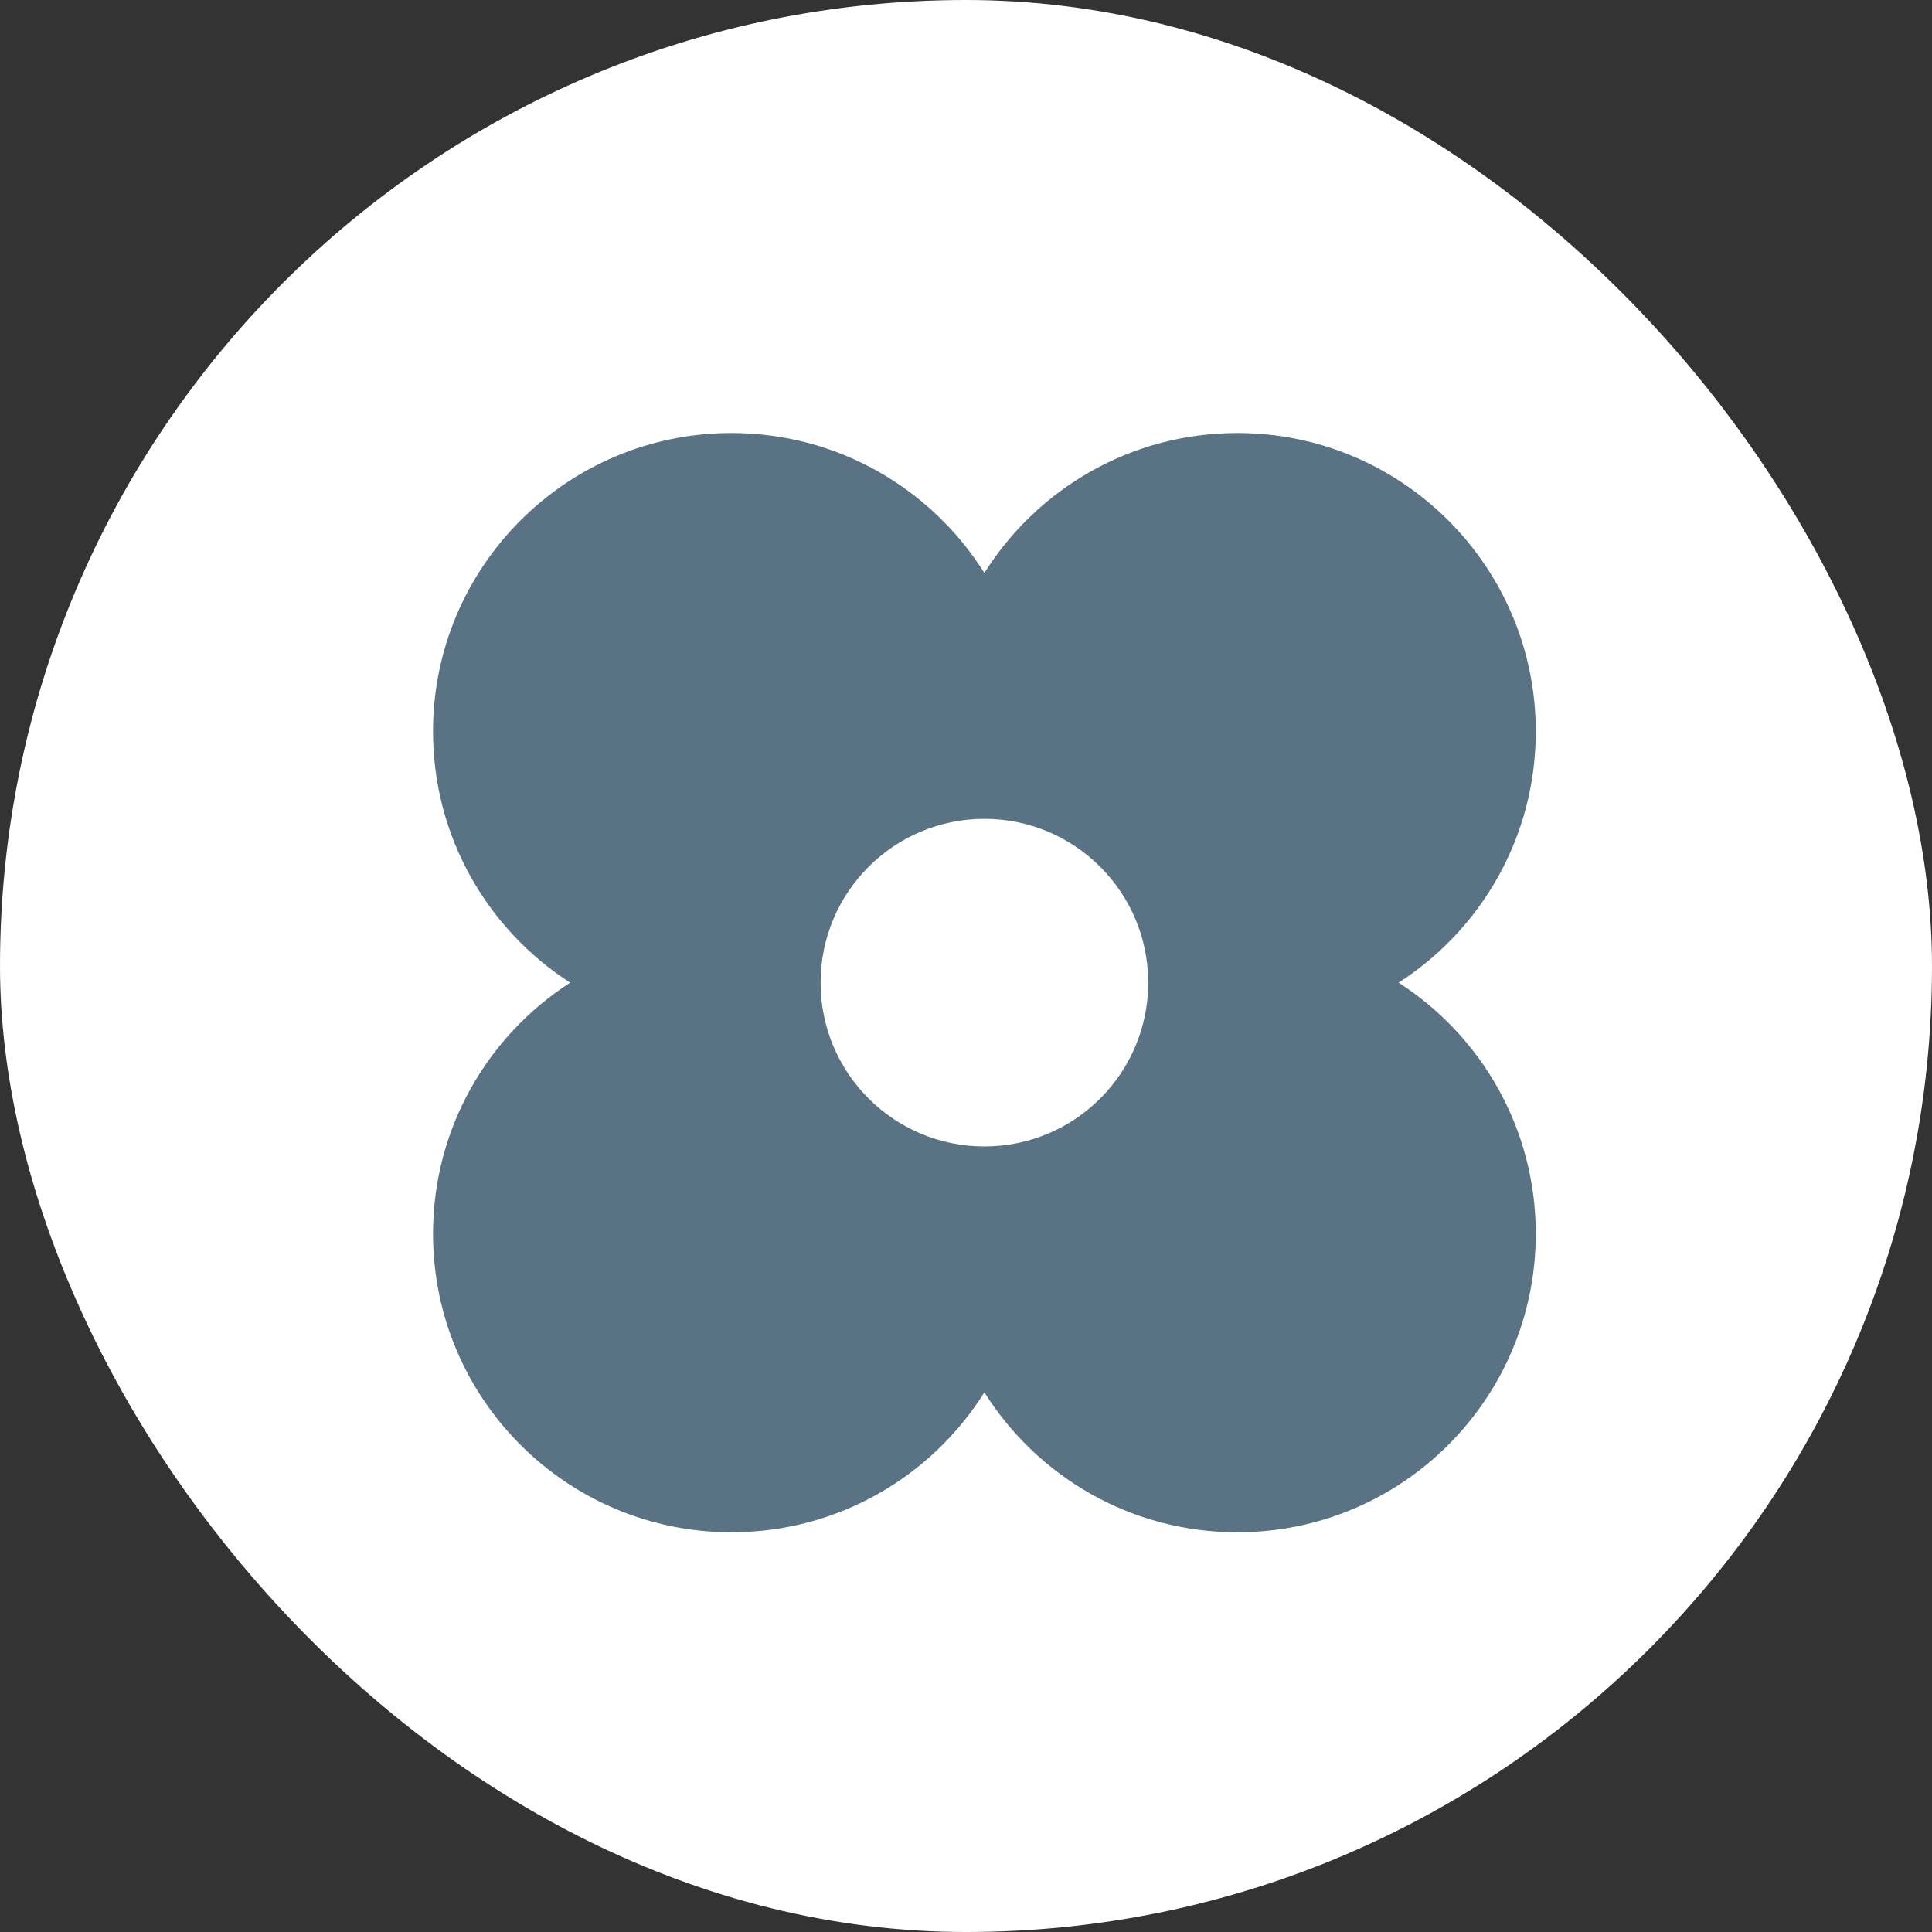
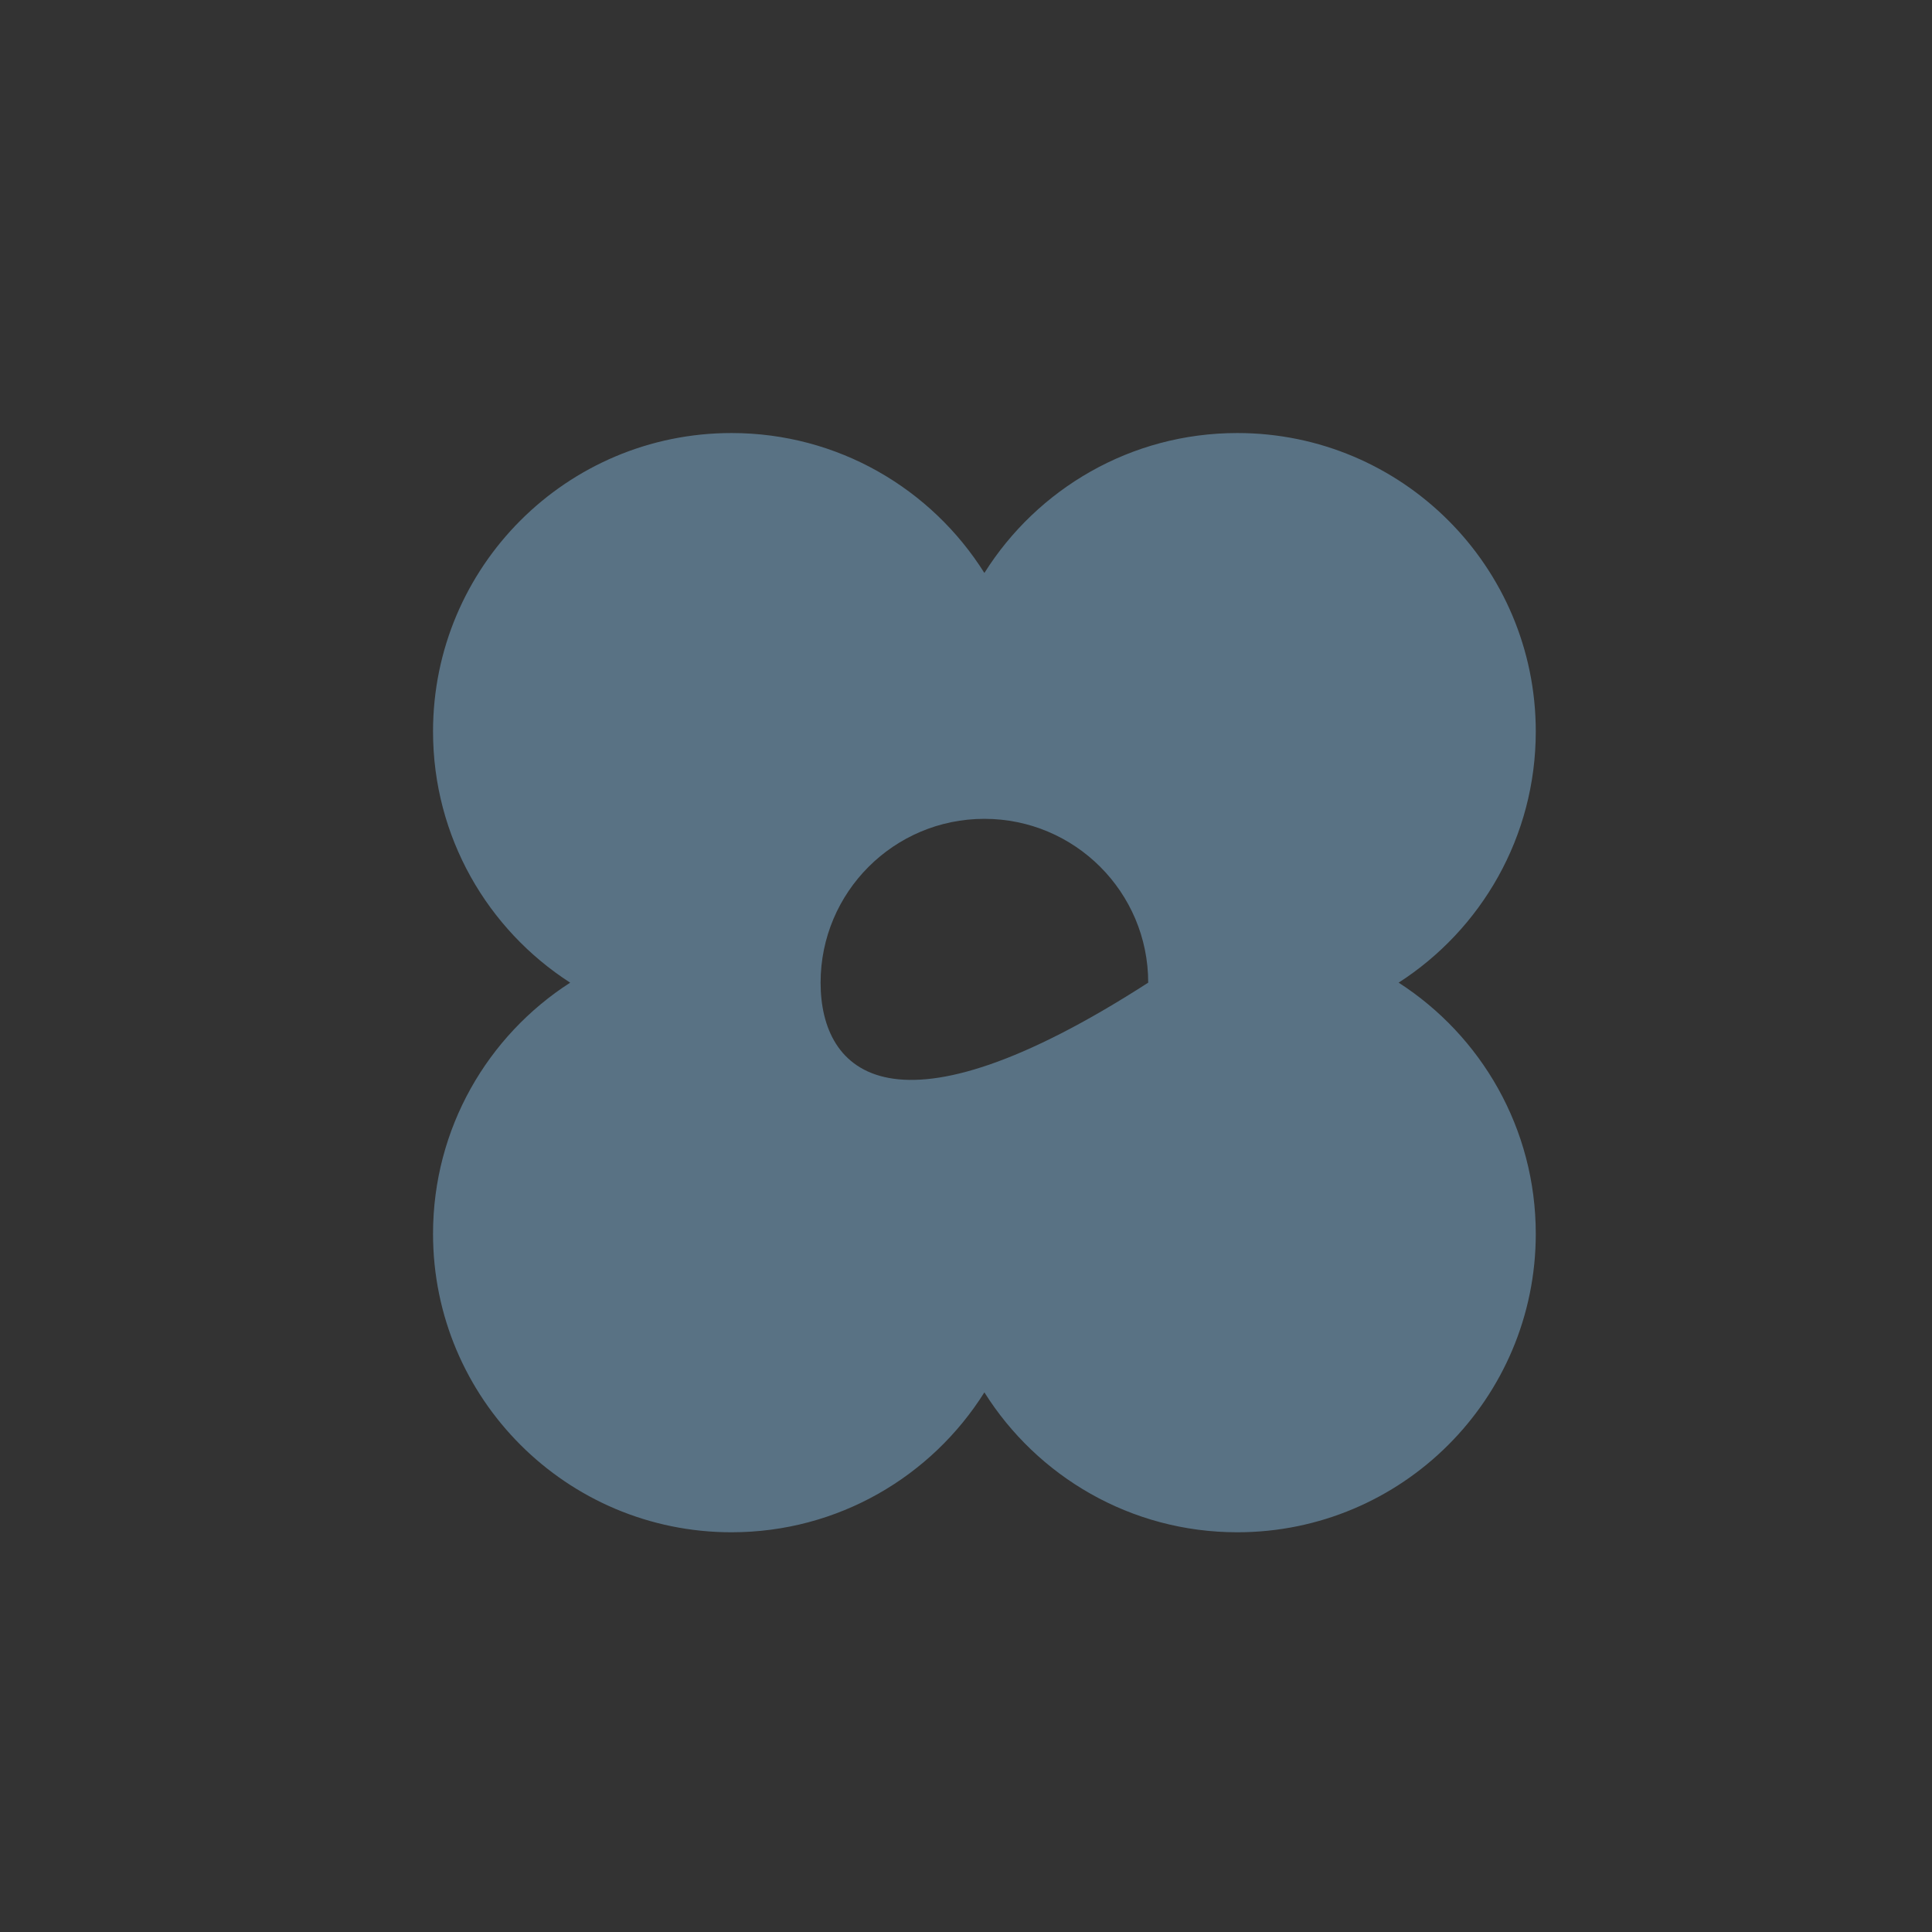
<svg xmlns="http://www.w3.org/2000/svg" width="58" height="58" viewBox="0 0 58 58" fill="none">
  <rect x="0" y="0" width="58" height="58" fill="#333333" stroke="none" />
-   <rect width="58" height="58" rx="29" fill="white" />
-   <path fill-rule="evenodd" clip-rule="evenodd" d="M21.96 13C25.16 13 27.967 14.678 29.552 17.201C31.138 14.678 33.945 13 37.145 13C42.093 13 46.105 17.012 46.105 21.96C46.105 25.125 44.465 27.906 41.988 29.5C44.465 31.094 46.105 33.875 46.105 37.04C46.105 41.988 42.093 46 37.145 46C33.945 46 31.138 44.323 29.552 41.8C27.967 44.323 25.16 46 21.96 46C17.012 46 13 41.988 13 37.04C13 33.875 14.64 31.094 17.117 29.5C14.64 27.906 13 25.125 13 21.96C13 17.012 17.012 13 21.96 13ZM29.552 24.582C32.268 24.582 34.47 26.784 34.47 29.5C34.47 32.216 32.268 34.417 29.552 34.417C26.837 34.417 24.635 32.216 24.635 29.5C24.635 26.784 26.837 24.582 29.552 24.582Z" fill="#597284" />
+   <path fill-rule="evenodd" clip-rule="evenodd" d="M21.96 13C25.16 13 27.967 14.678 29.552 17.201C31.138 14.678 33.945 13 37.145 13C42.093 13 46.105 17.012 46.105 21.96C46.105 25.125 44.465 27.906 41.988 29.5C44.465 31.094 46.105 33.875 46.105 37.04C46.105 41.988 42.093 46 37.145 46C33.945 46 31.138 44.323 29.552 41.8C27.967 44.323 25.16 46 21.96 46C17.012 46 13 41.988 13 37.04C13 33.875 14.64 31.094 17.117 29.5C14.64 27.906 13 25.125 13 21.96C13 17.012 17.012 13 21.96 13ZM29.552 24.582C32.268 24.582 34.47 26.784 34.47 29.5C26.837 34.417 24.635 32.216 24.635 29.5C24.635 26.784 26.837 24.582 29.552 24.582Z" fill="#597284" />
</svg>